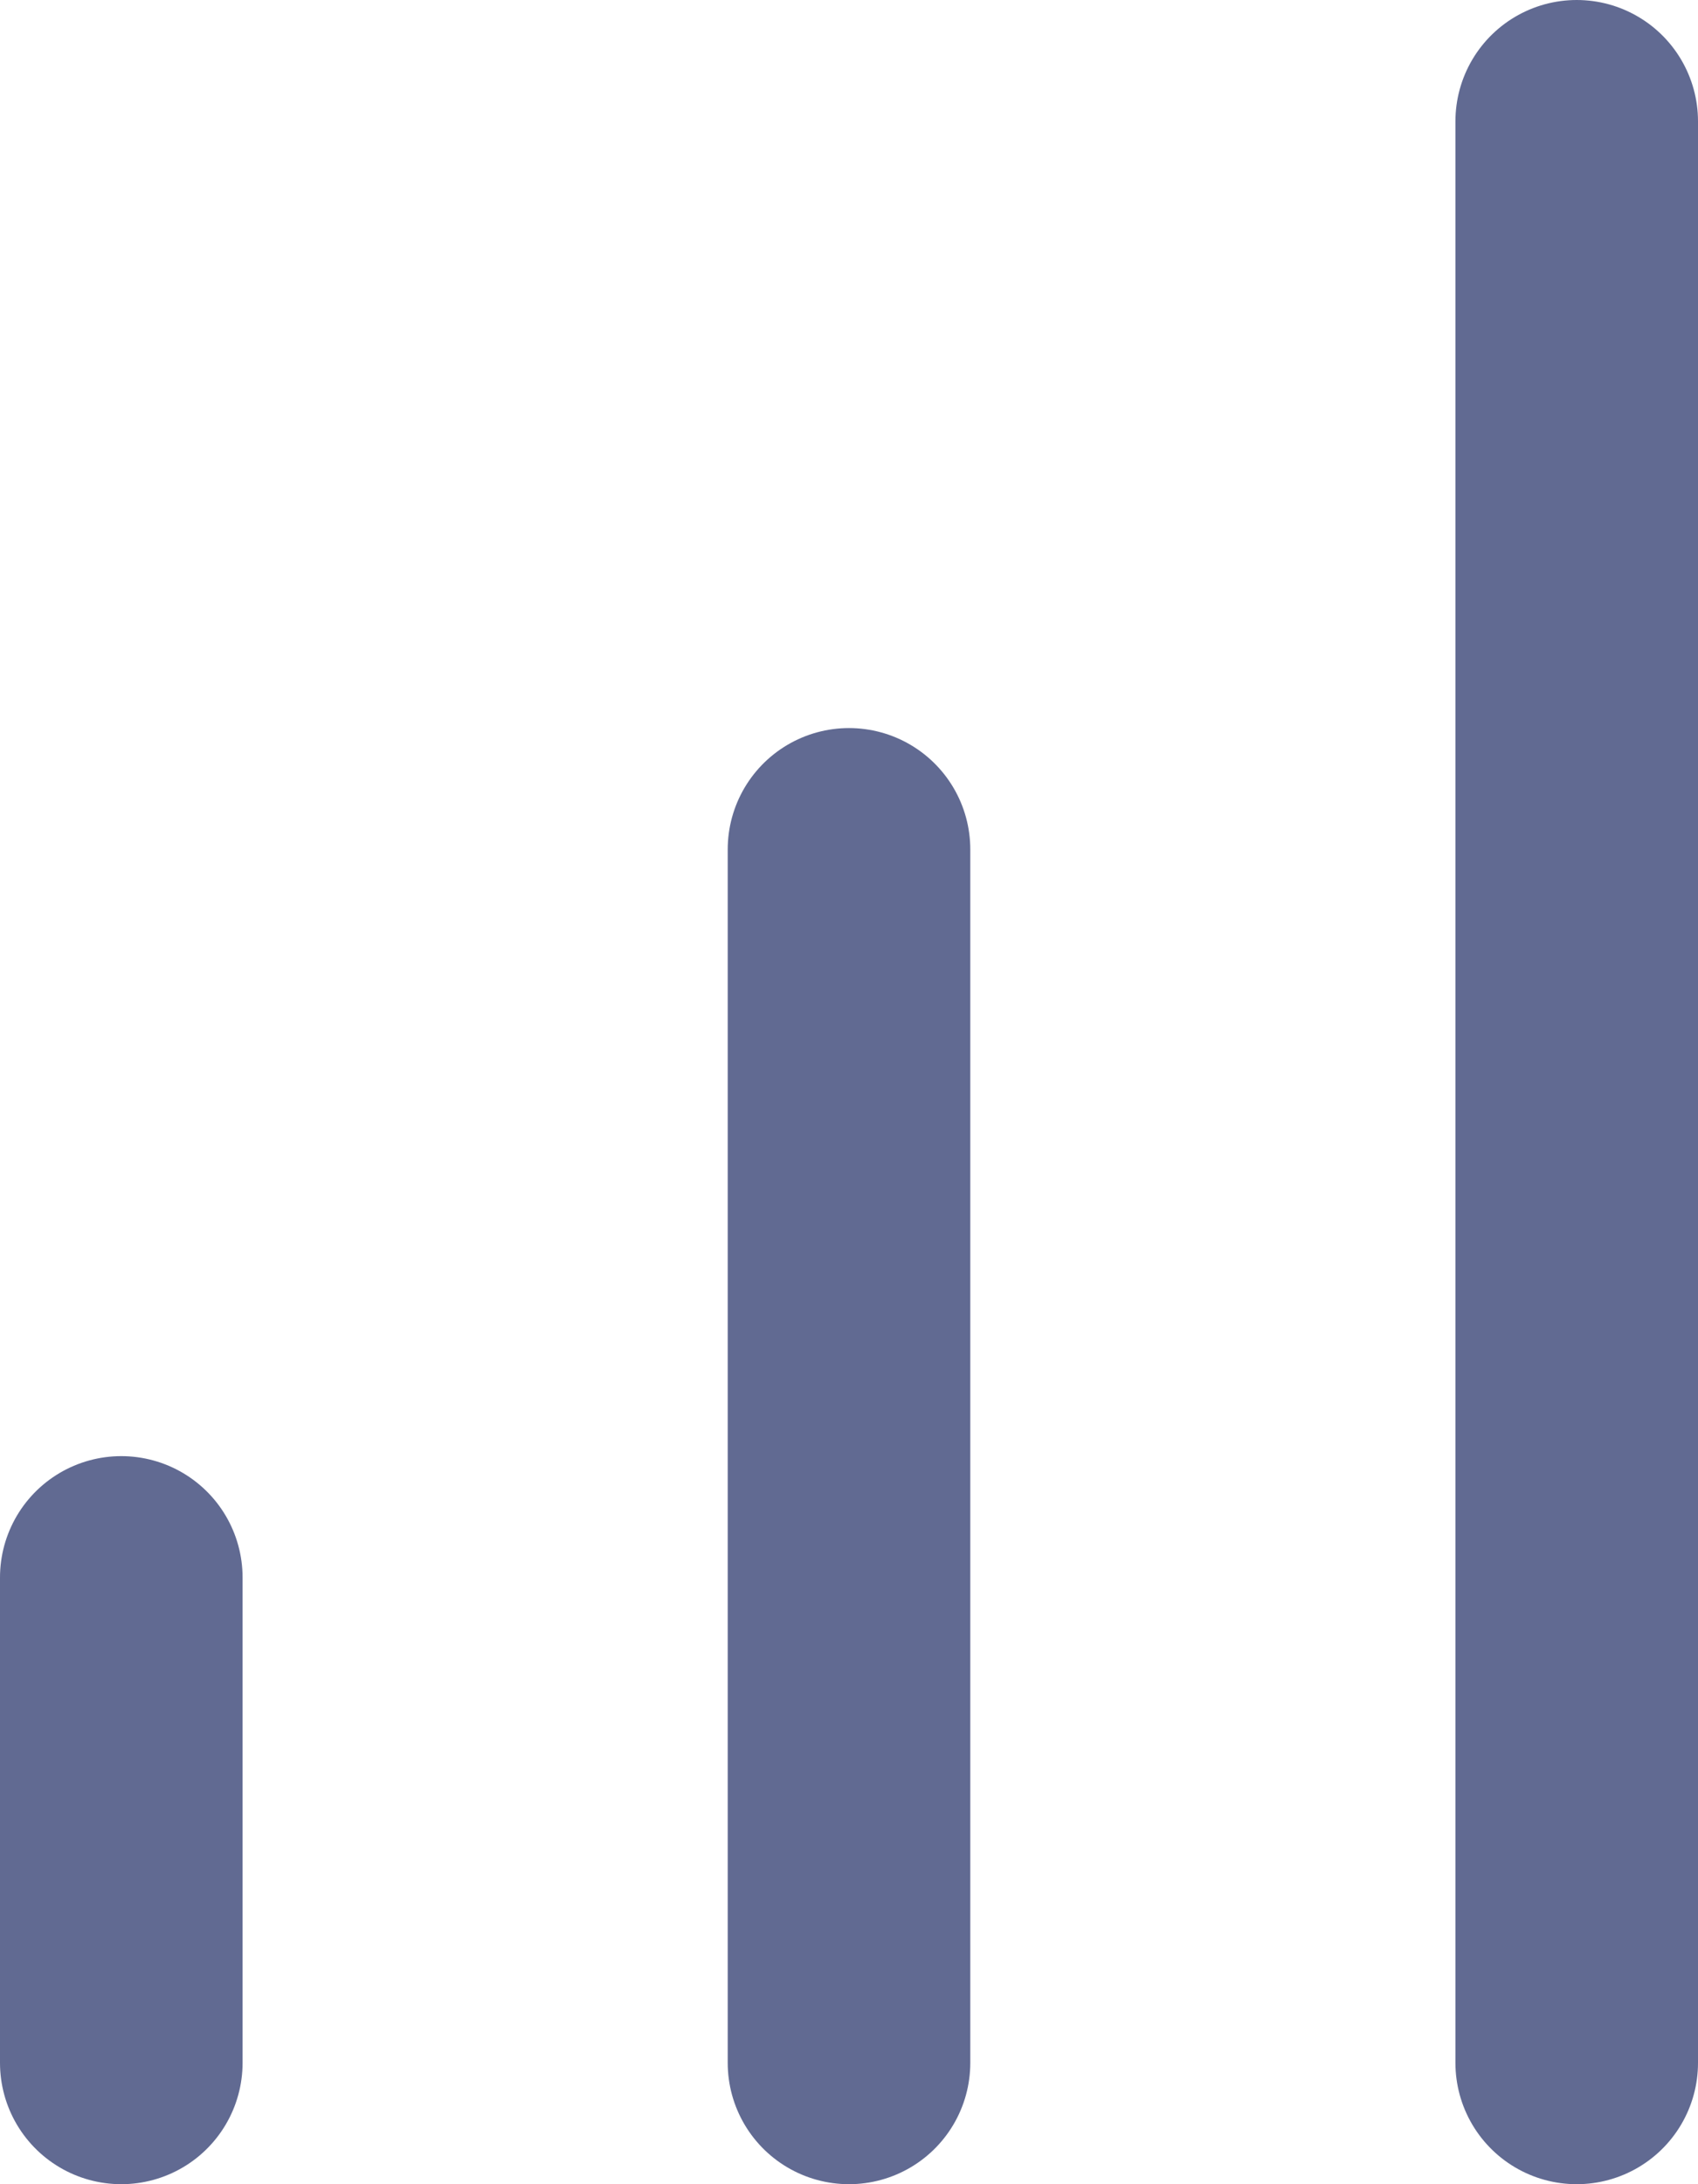
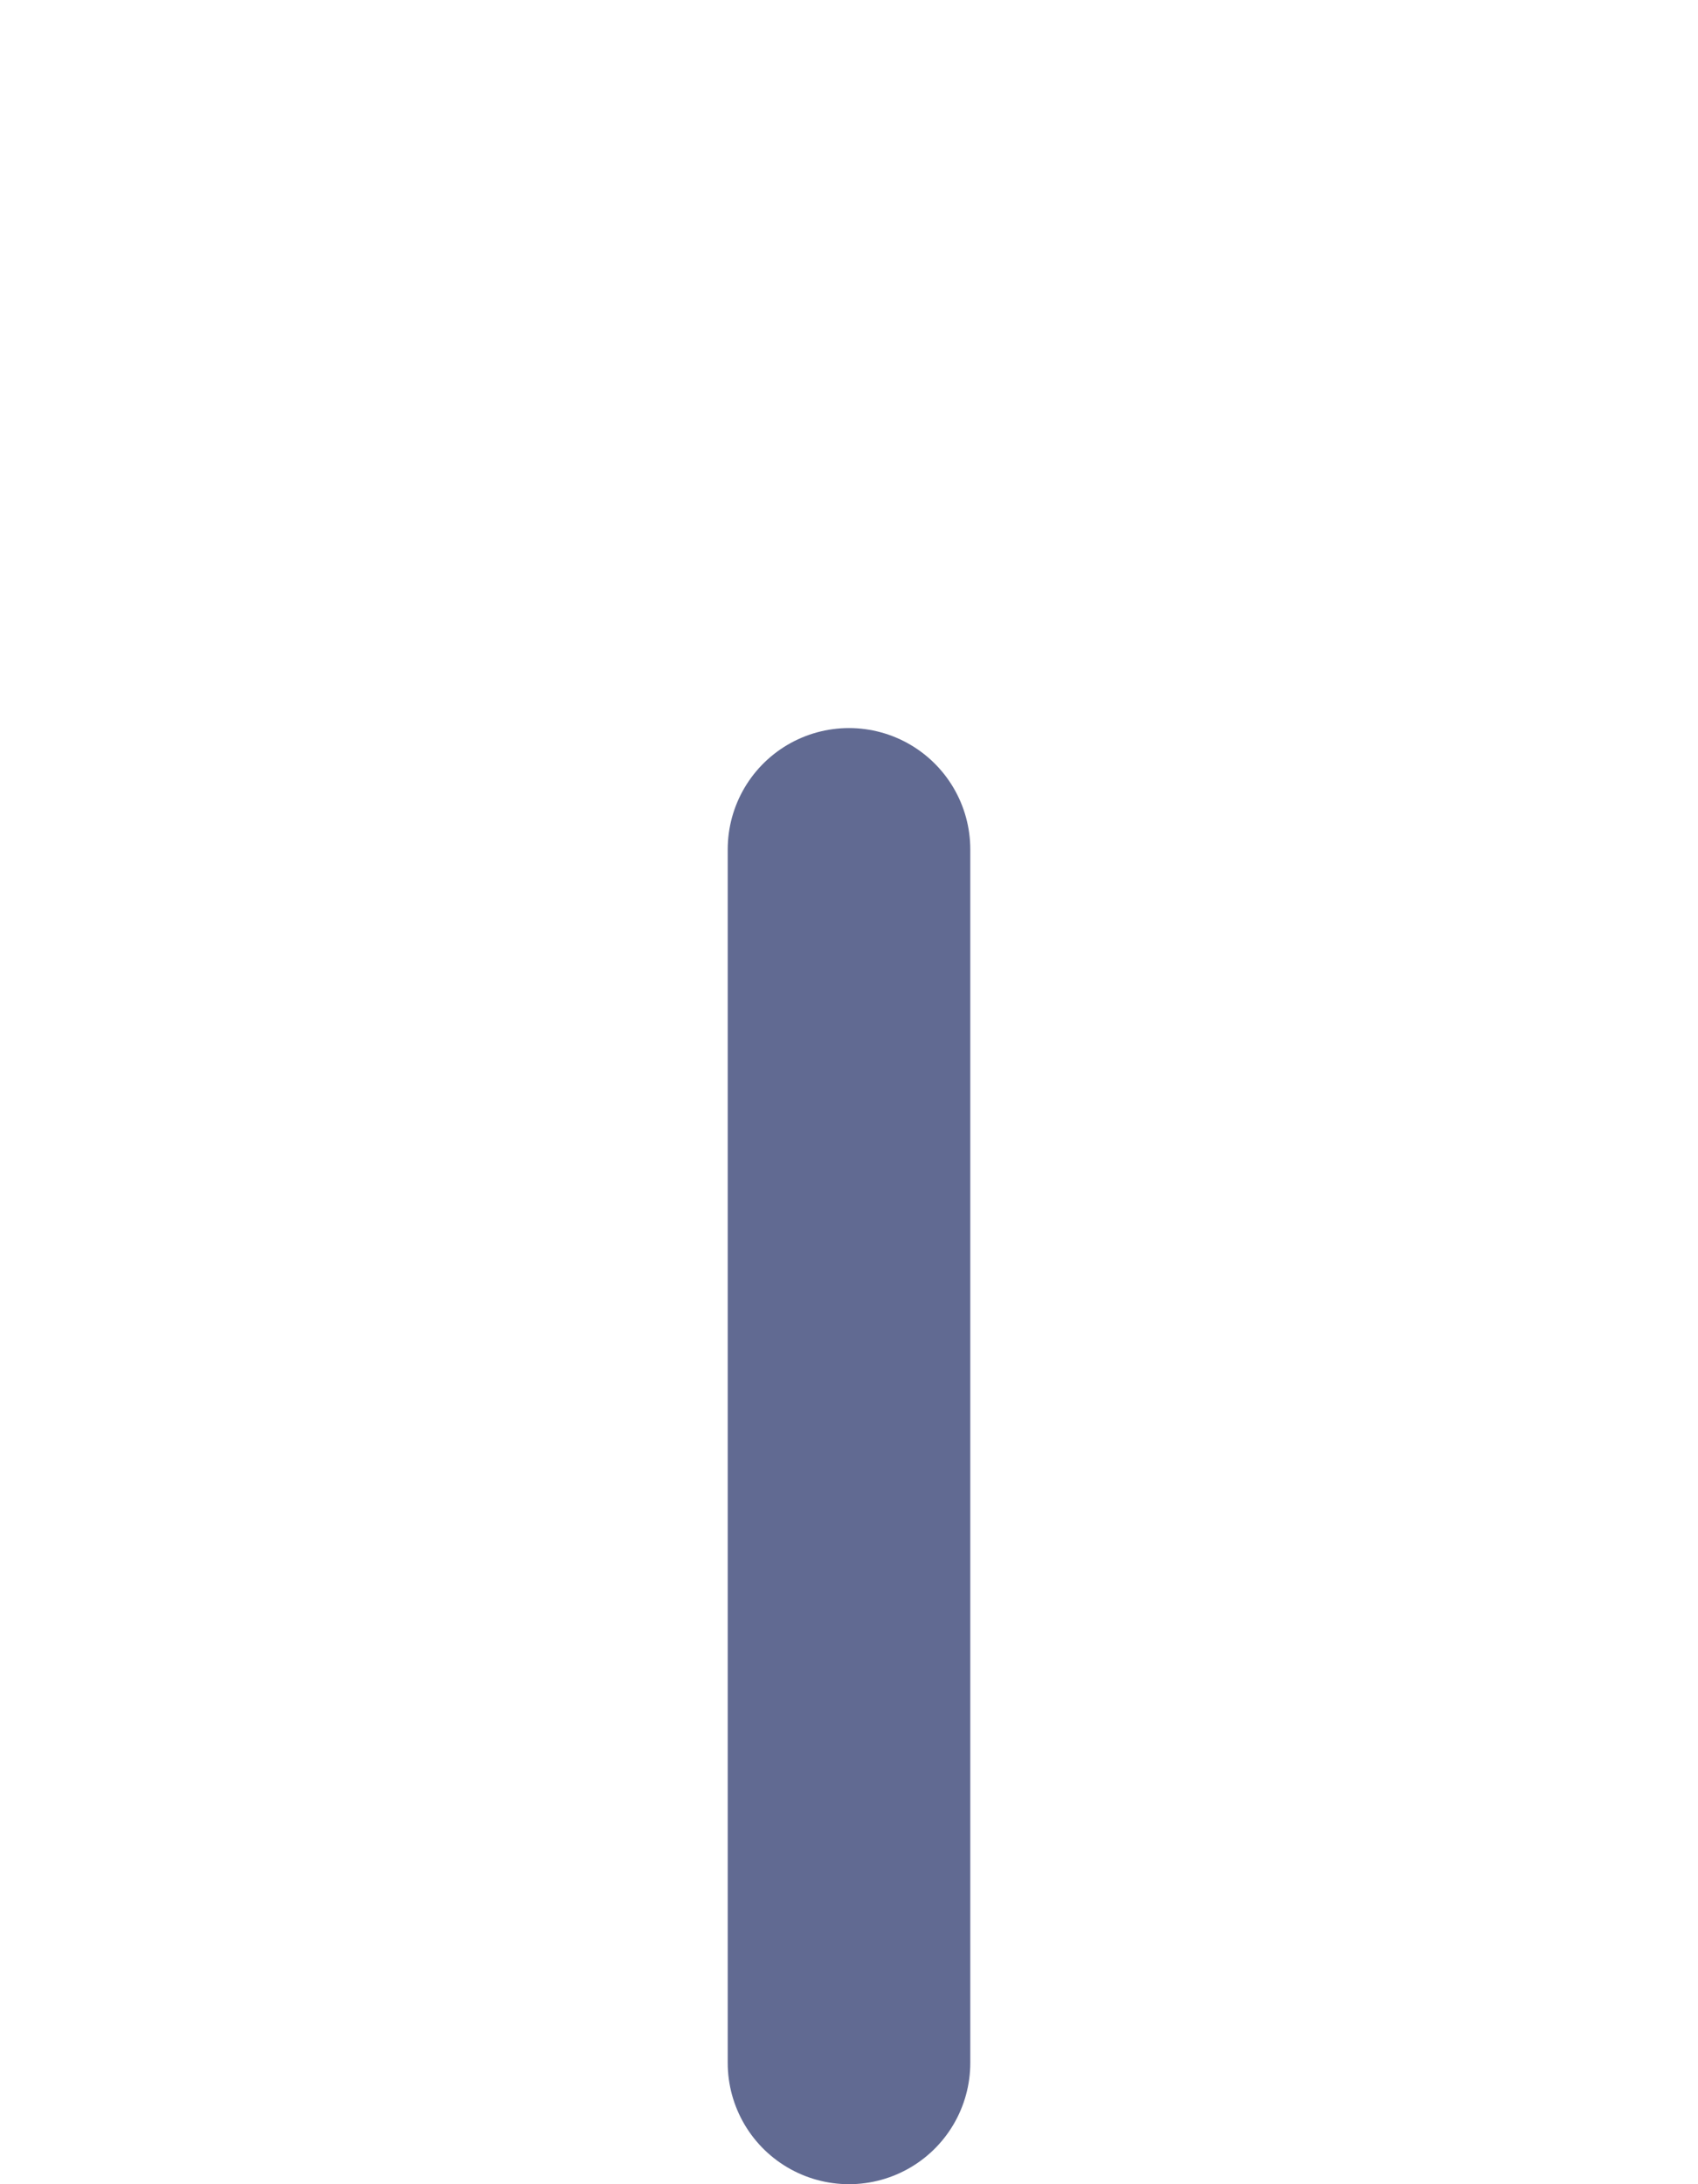
<svg xmlns="http://www.w3.org/2000/svg" width="14" height="18" viewBox="0 0 14 18">
  <defs>
    <style>.a{fill:none;stroke:#616a92;stroke-linecap:round;stroke-linejoin:round;stroke-width:2px;}</style>
  </defs>
  <g transform="translate(-5 -3)">
    <line class="a" y1="10" transform="translate(12 10)" />
-     <line class="a" y1="16" transform="translate(18 4)" />
-     <line class="a" y1="4" transform="translate(6 16)" />
  </g>
</svg>